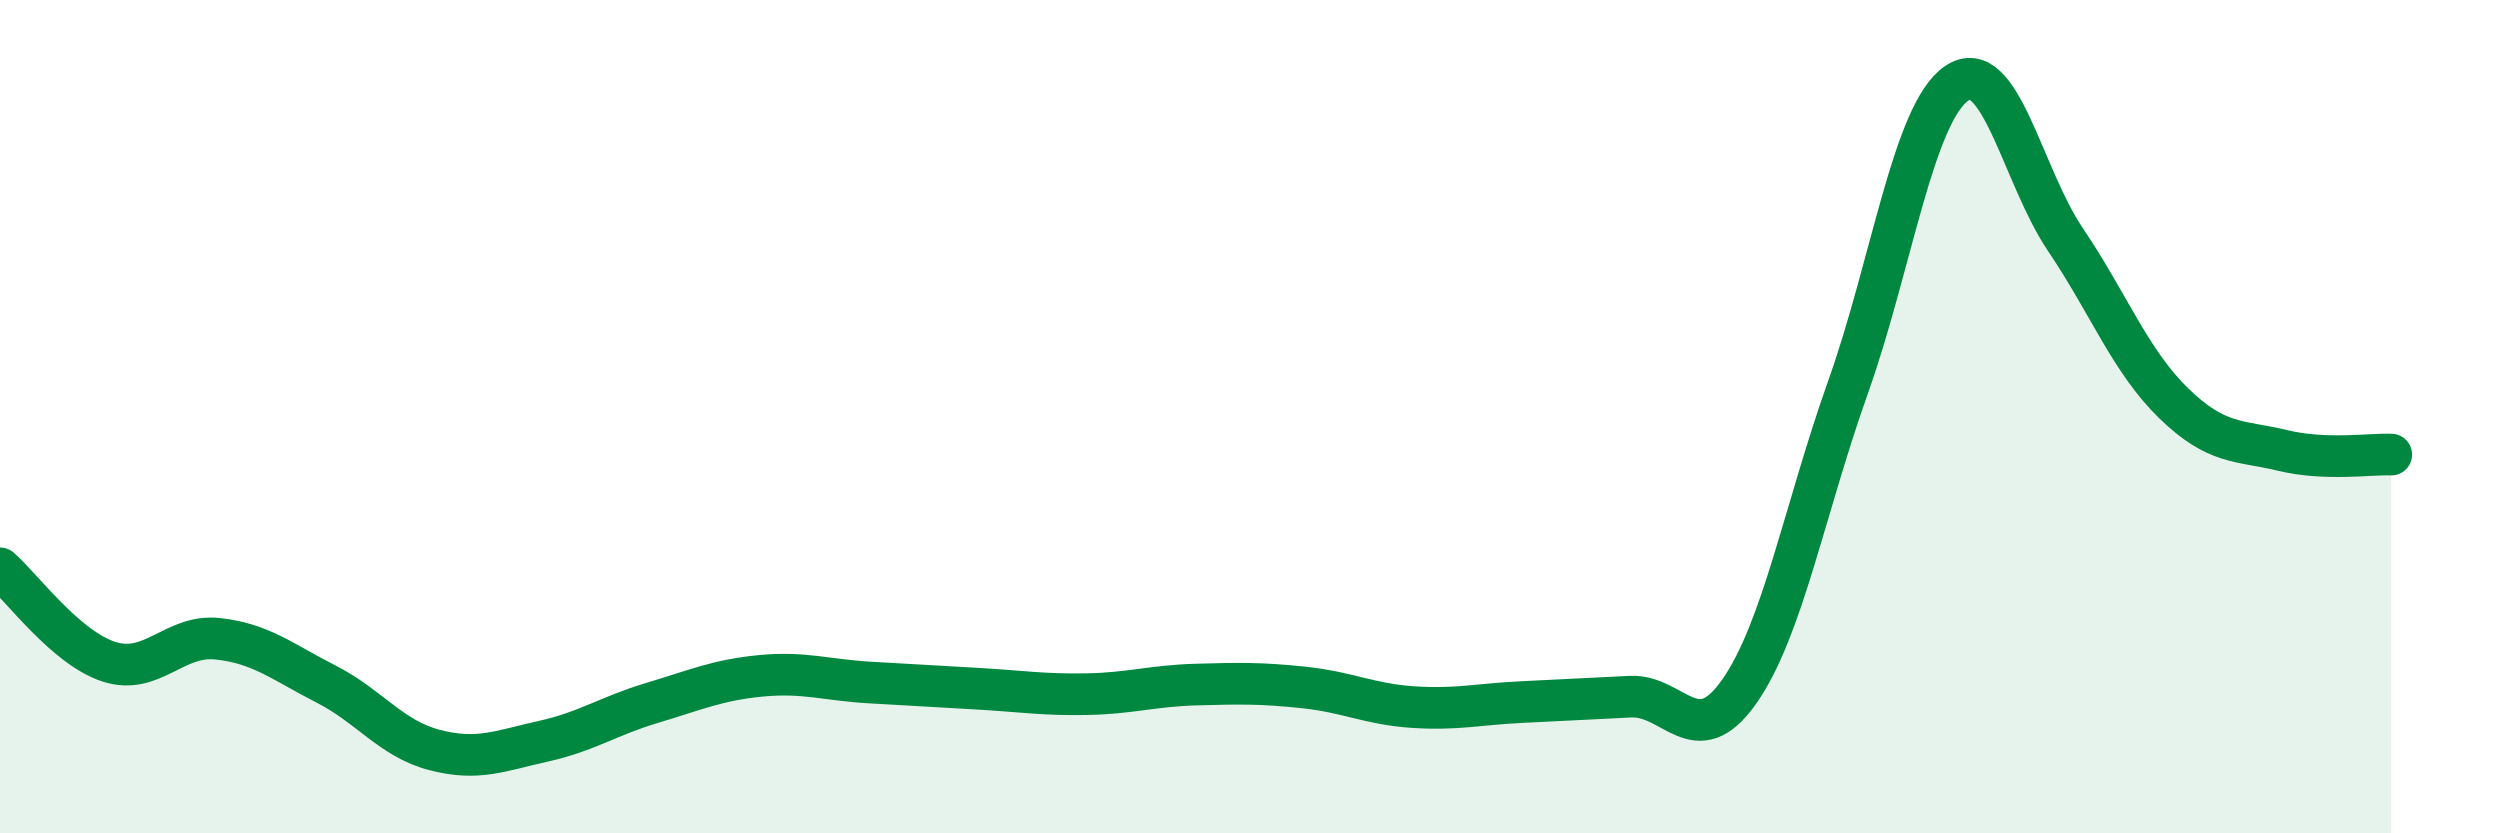
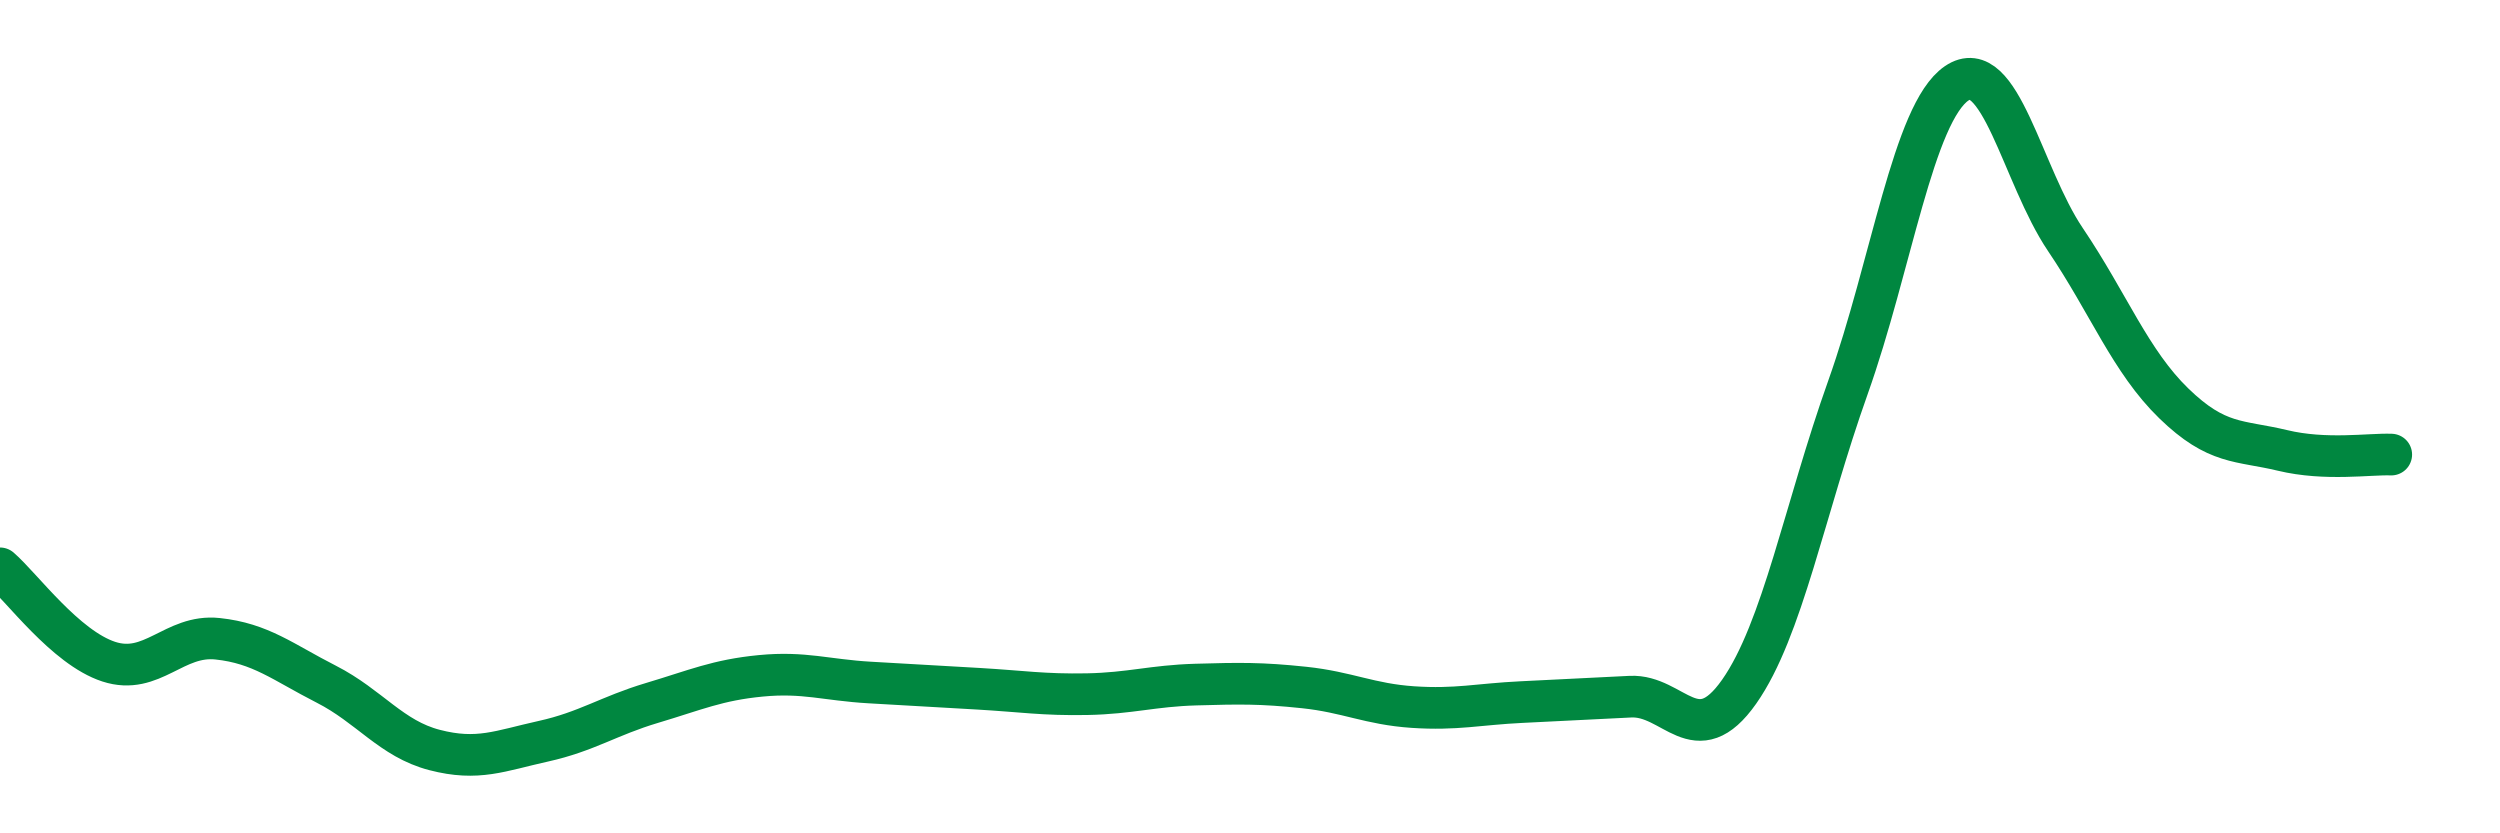
<svg xmlns="http://www.w3.org/2000/svg" width="60" height="20" viewBox="0 0 60 20">
-   <path d="M 0,13.64 C 0.52,14.09 1.57,15.54 2.61,15.88 C 3.65,16.22 4.18,15.22 5.22,15.33 C 6.26,15.44 6.79,15.89 7.83,16.42 C 8.87,16.95 9.39,17.73 10.43,18 C 11.47,18.27 12,18.02 13.04,17.79 C 14.08,17.56 14.61,17.18 15.65,16.87 C 16.69,16.56 17.22,16.32 18.26,16.22 C 19.3,16.12 19.83,16.32 20.87,16.38 C 21.91,16.44 22.44,16.47 23.48,16.53 C 24.52,16.59 25.05,16.68 26.09,16.66 C 27.13,16.64 27.66,16.46 28.7,16.43 C 29.74,16.4 30.26,16.39 31.3,16.5 C 32.34,16.61 32.87,16.9 33.91,16.97 C 34.95,17.04 35.48,16.9 36.52,16.85 C 37.56,16.8 38.09,16.77 39.13,16.72 C 40.17,16.67 40.7,18.08 41.74,16.6 C 42.78,15.12 43.31,12.22 44.35,9.3 C 45.39,6.38 45.92,2.71 46.96,2 C 48,1.29 48.53,4.21 49.57,5.75 C 50.61,7.29 51.13,8.67 52.17,9.68 C 53.21,10.69 53.74,10.56 54.78,10.81 C 55.82,11.06 56.87,10.89 57.39,10.91L57.39 20L0 20Z" fill="#008740" opacity="0.1" stroke-linecap="round" stroke-linejoin="round" />
  <path d="M 0,13.64 C 0.52,14.09 1.57,15.54 2.61,15.88 C 3.65,16.22 4.18,15.22 5.22,15.33 C 6.26,15.44 6.79,15.89 7.83,16.42 C 8.87,16.95 9.39,17.73 10.43,18 C 11.47,18.27 12,18.02 13.04,17.79 C 14.08,17.56 14.61,17.18 15.65,16.87 C 16.69,16.56 17.22,16.32 18.26,16.22 C 19.3,16.12 19.83,16.32 20.87,16.38 C 21.91,16.44 22.44,16.47 23.48,16.53 C 24.52,16.59 25.05,16.68 26.09,16.66 C 27.13,16.64 27.66,16.46 28.7,16.43 C 29.74,16.4 30.26,16.39 31.3,16.5 C 32.34,16.61 32.87,16.9 33.91,16.97 C 34.95,17.04 35.48,16.9 36.52,16.85 C 37.56,16.8 38.09,16.77 39.13,16.72 C 40.17,16.67 40.7,18.08 41.74,16.6 C 42.78,15.12 43.31,12.22 44.35,9.3 C 45.39,6.38 45.92,2.71 46.96,2 C 48,1.29 48.53,4.21 49.57,5.75 C 50.61,7.29 51.13,8.67 52.17,9.68 C 53.21,10.69 53.74,10.56 54.78,10.81 C 55.82,11.06 56.87,10.89 57.39,10.91" stroke="#008740" stroke-width="1" fill="none" stroke-linecap="round" stroke-linejoin="round" />
</svg>